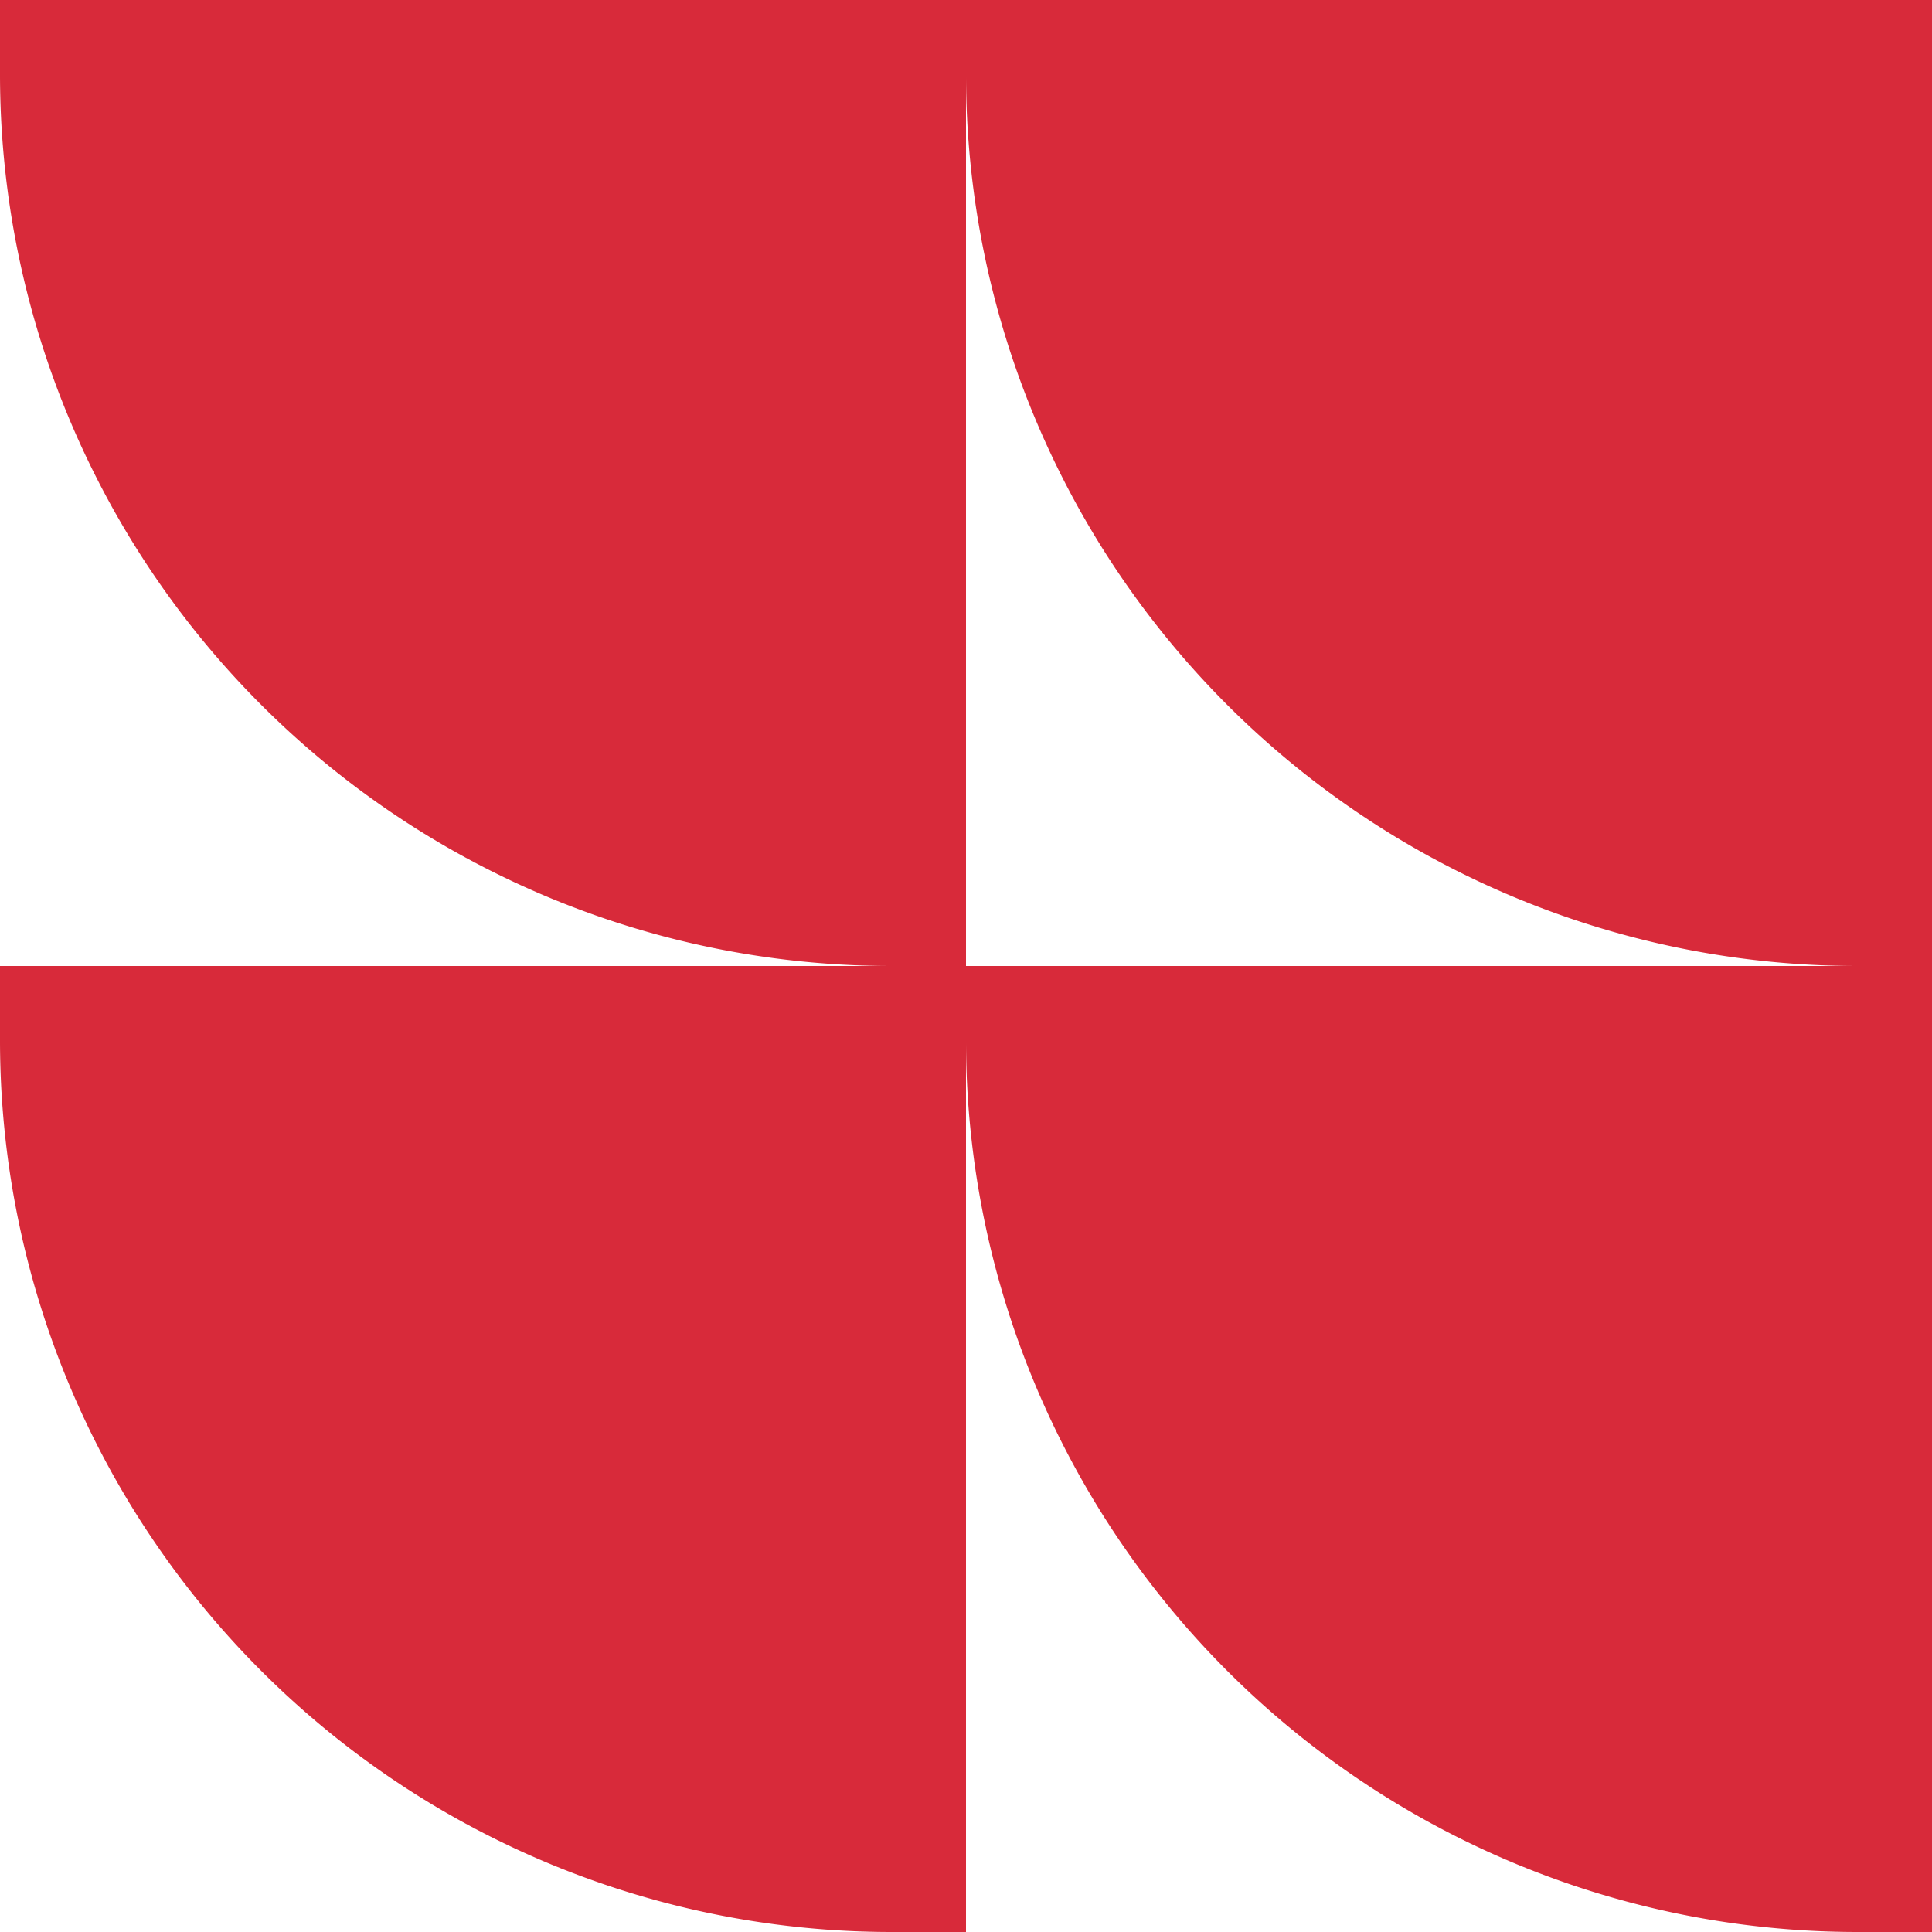
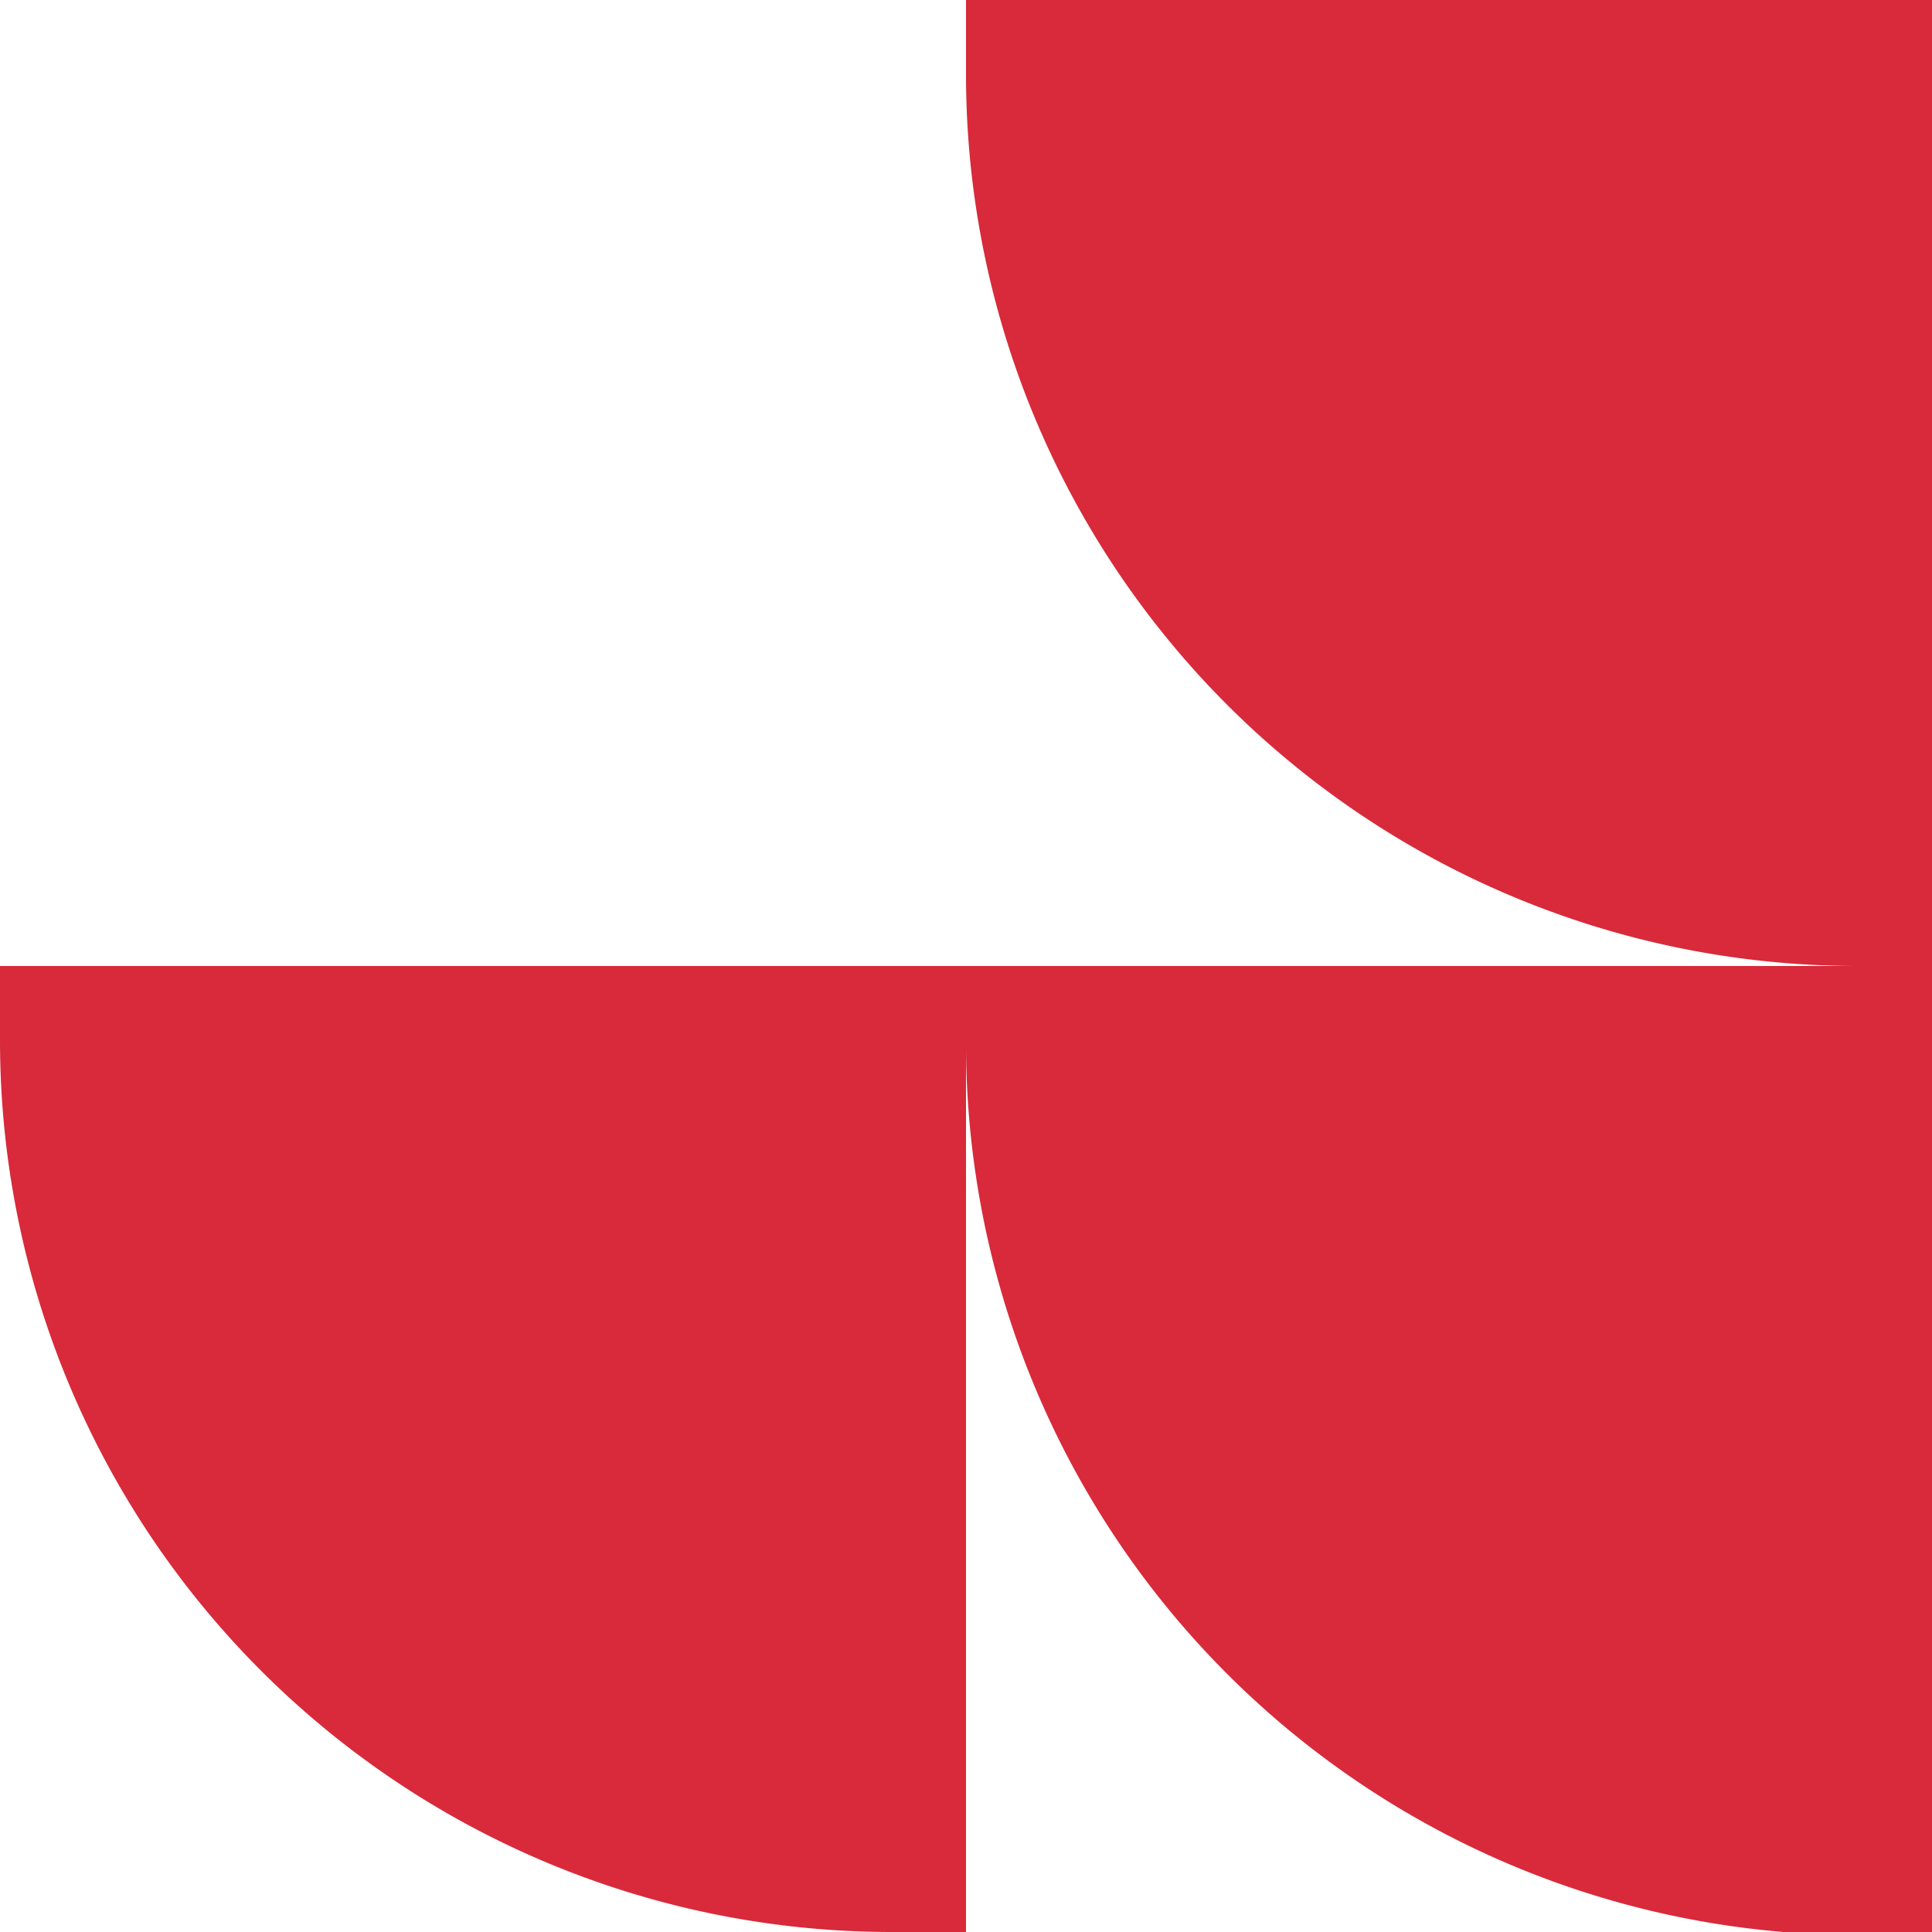
<svg xmlns="http://www.w3.org/2000/svg" width="52" height="52" viewBox="0 0 52 52">
  <g id="Group_27887" data-name="Group 27887" transform="translate(-170 -1449)">
-     <path id="Rectangle_17994" data-name="Rectangle 17994" d="M0,0H26a0,0,0,0,1,0,0V26a0,0,0,0,1,0,0H24A24,24,0,0,1,0,2V0A0,0,0,0,1,0,0Z" transform="translate(170 1449)" fill="#d82a3a" />
    <path id="Rectangle_17995" data-name="Rectangle 17995" d="M0,0H26a0,0,0,0,1,0,0V26a0,0,0,0,1,0,0H24A24,24,0,0,1,0,2V0A0,0,0,0,1,0,0Z" transform="translate(196 1449)" fill="#d82a3a" />
-     <path id="Rectangle_17996" data-name="Rectangle 17996" d="M0,0H26a0,0,0,0,1,0,0V26a0,0,0,0,1,0,0H24A24,24,0,0,1,0,2V0A0,0,0,0,1,0,0Z" transform="translate(196 1475)" fill="#d82a3a" />
+     <path id="Rectangle_17996" data-name="Rectangle 17996" d="M0,0H26a0,0,0,0,1,0,0V26a0,0,0,0,1,0,0A24,24,0,0,1,0,2V0A0,0,0,0,1,0,0Z" transform="translate(196 1475)" fill="#d82a3a" />
    <path id="Rectangle_17997" data-name="Rectangle 17997" d="M0,0H26a0,0,0,0,1,0,0V26a0,0,0,0,1,0,0H24A24,24,0,0,1,0,2V0A0,0,0,0,1,0,0Z" transform="translate(170 1475)" fill="#d82a3a" />
  </g>
</svg>